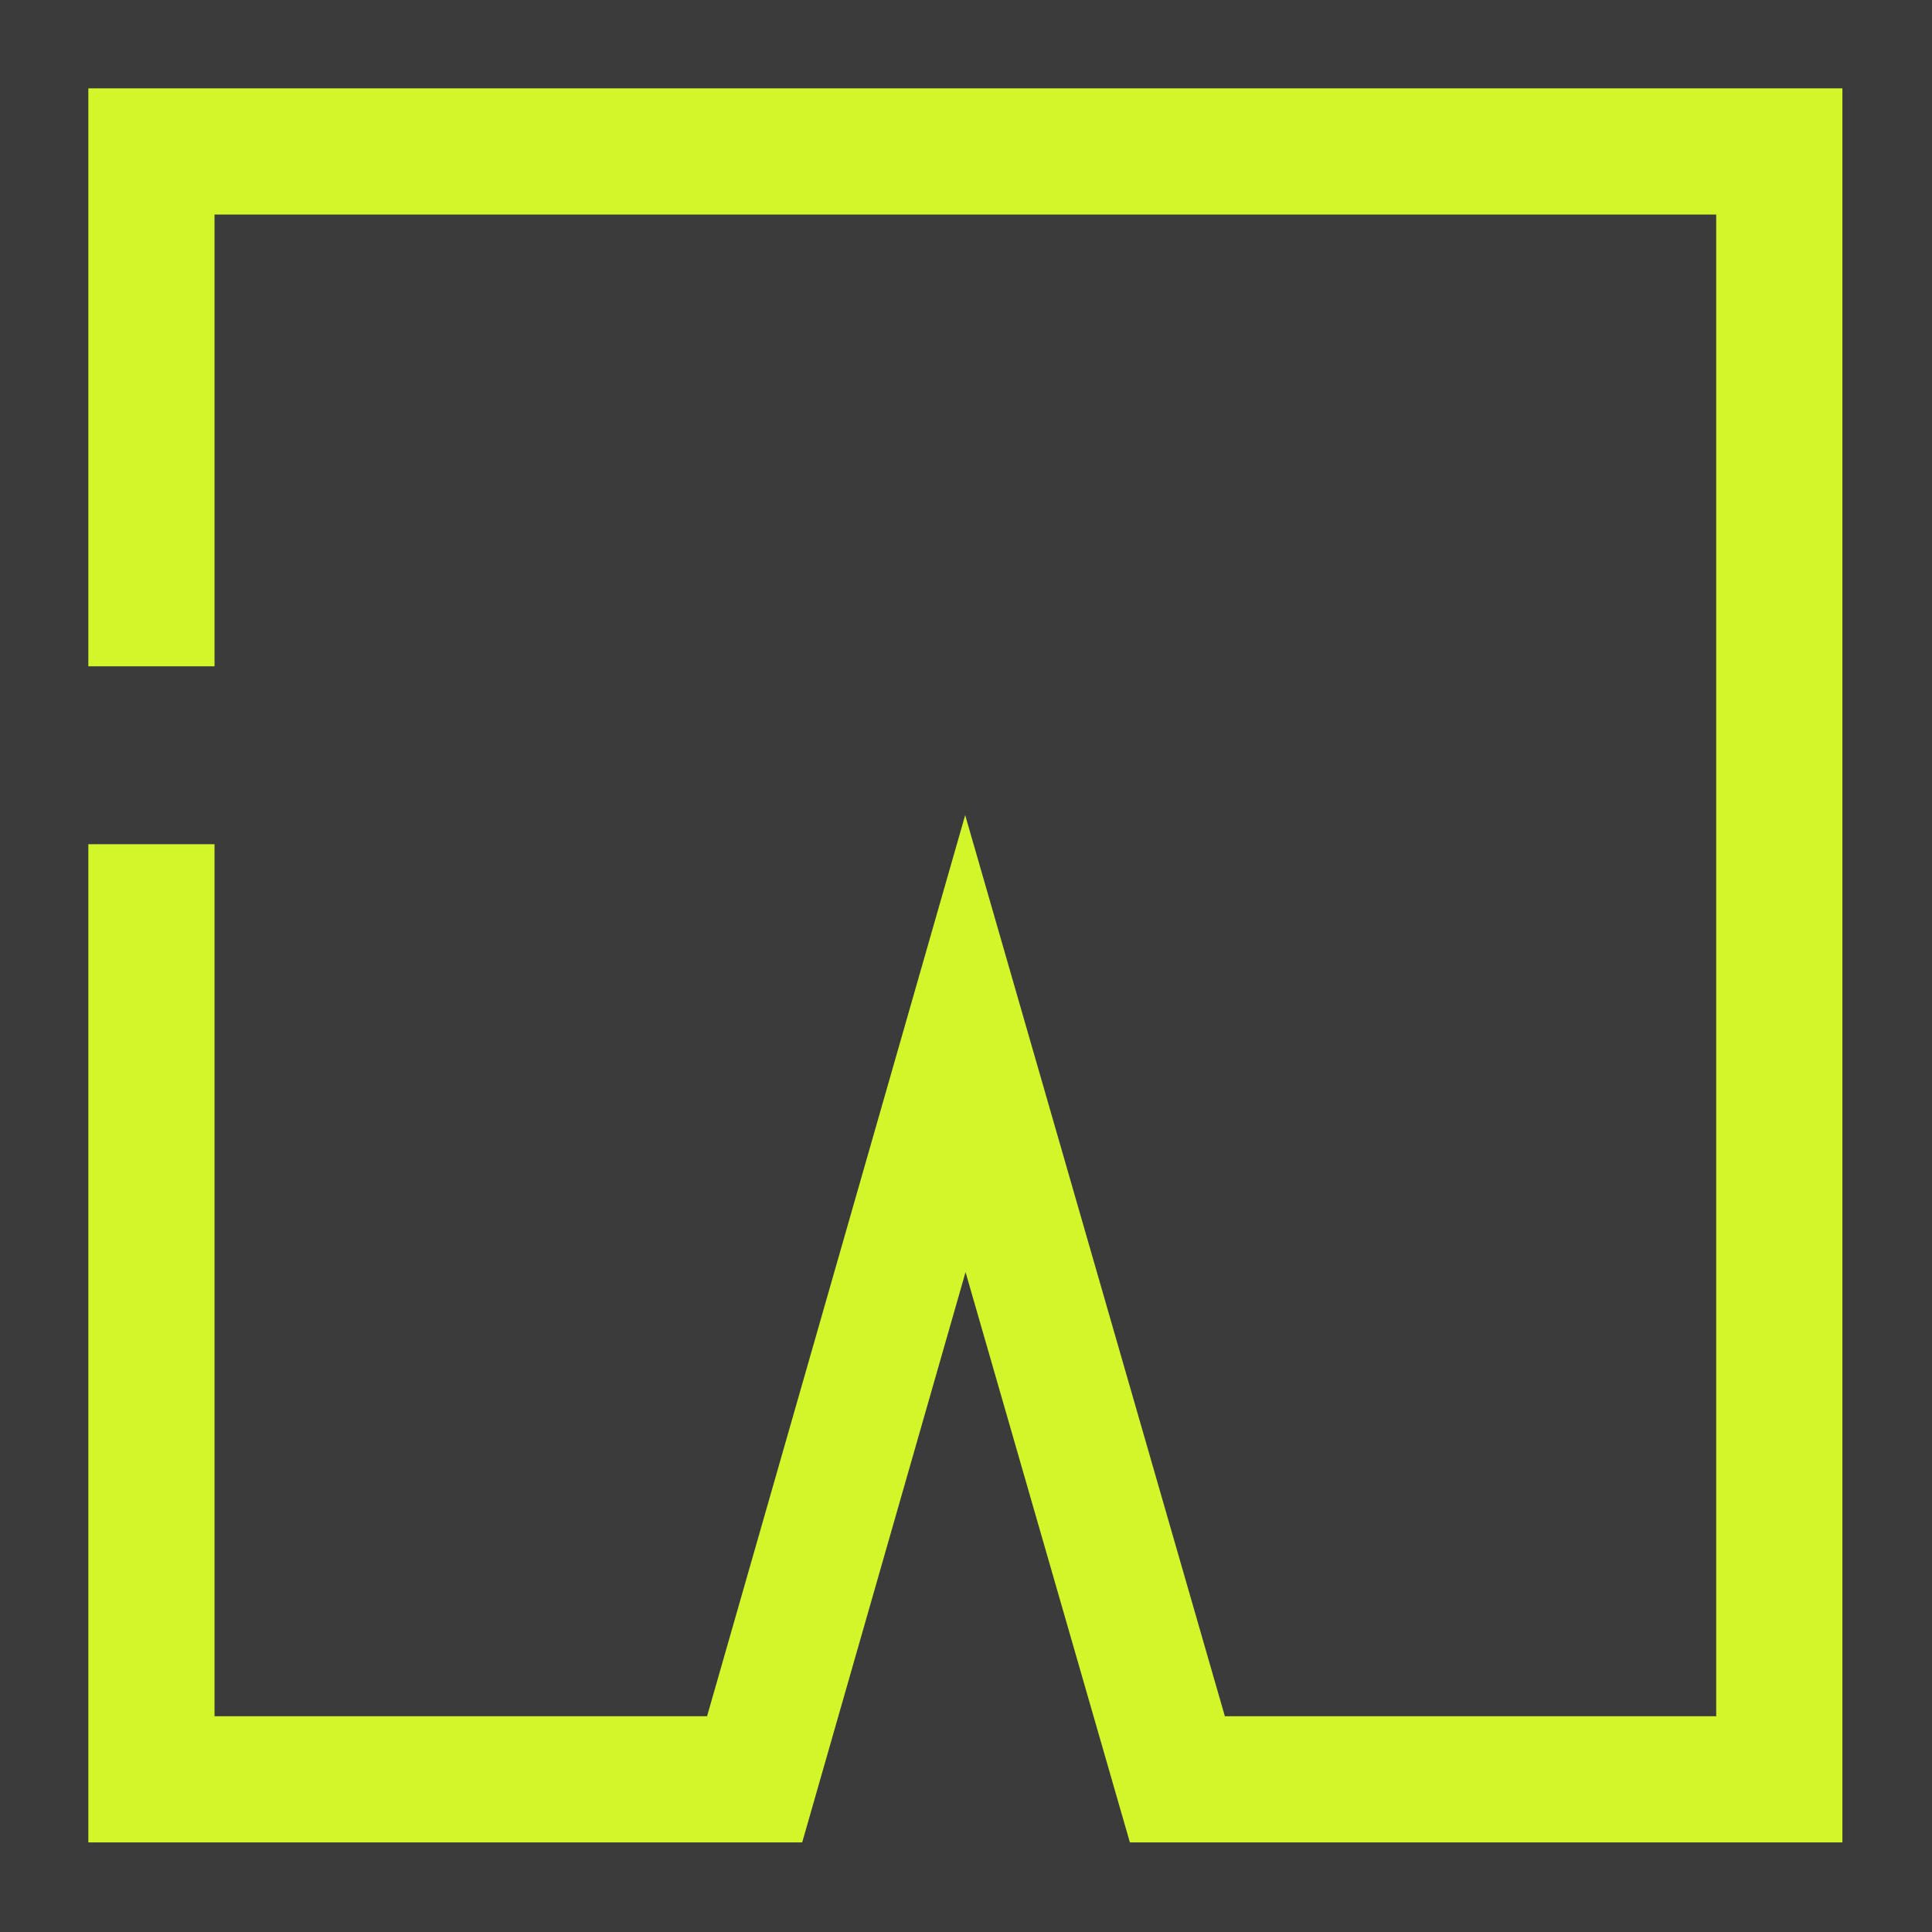
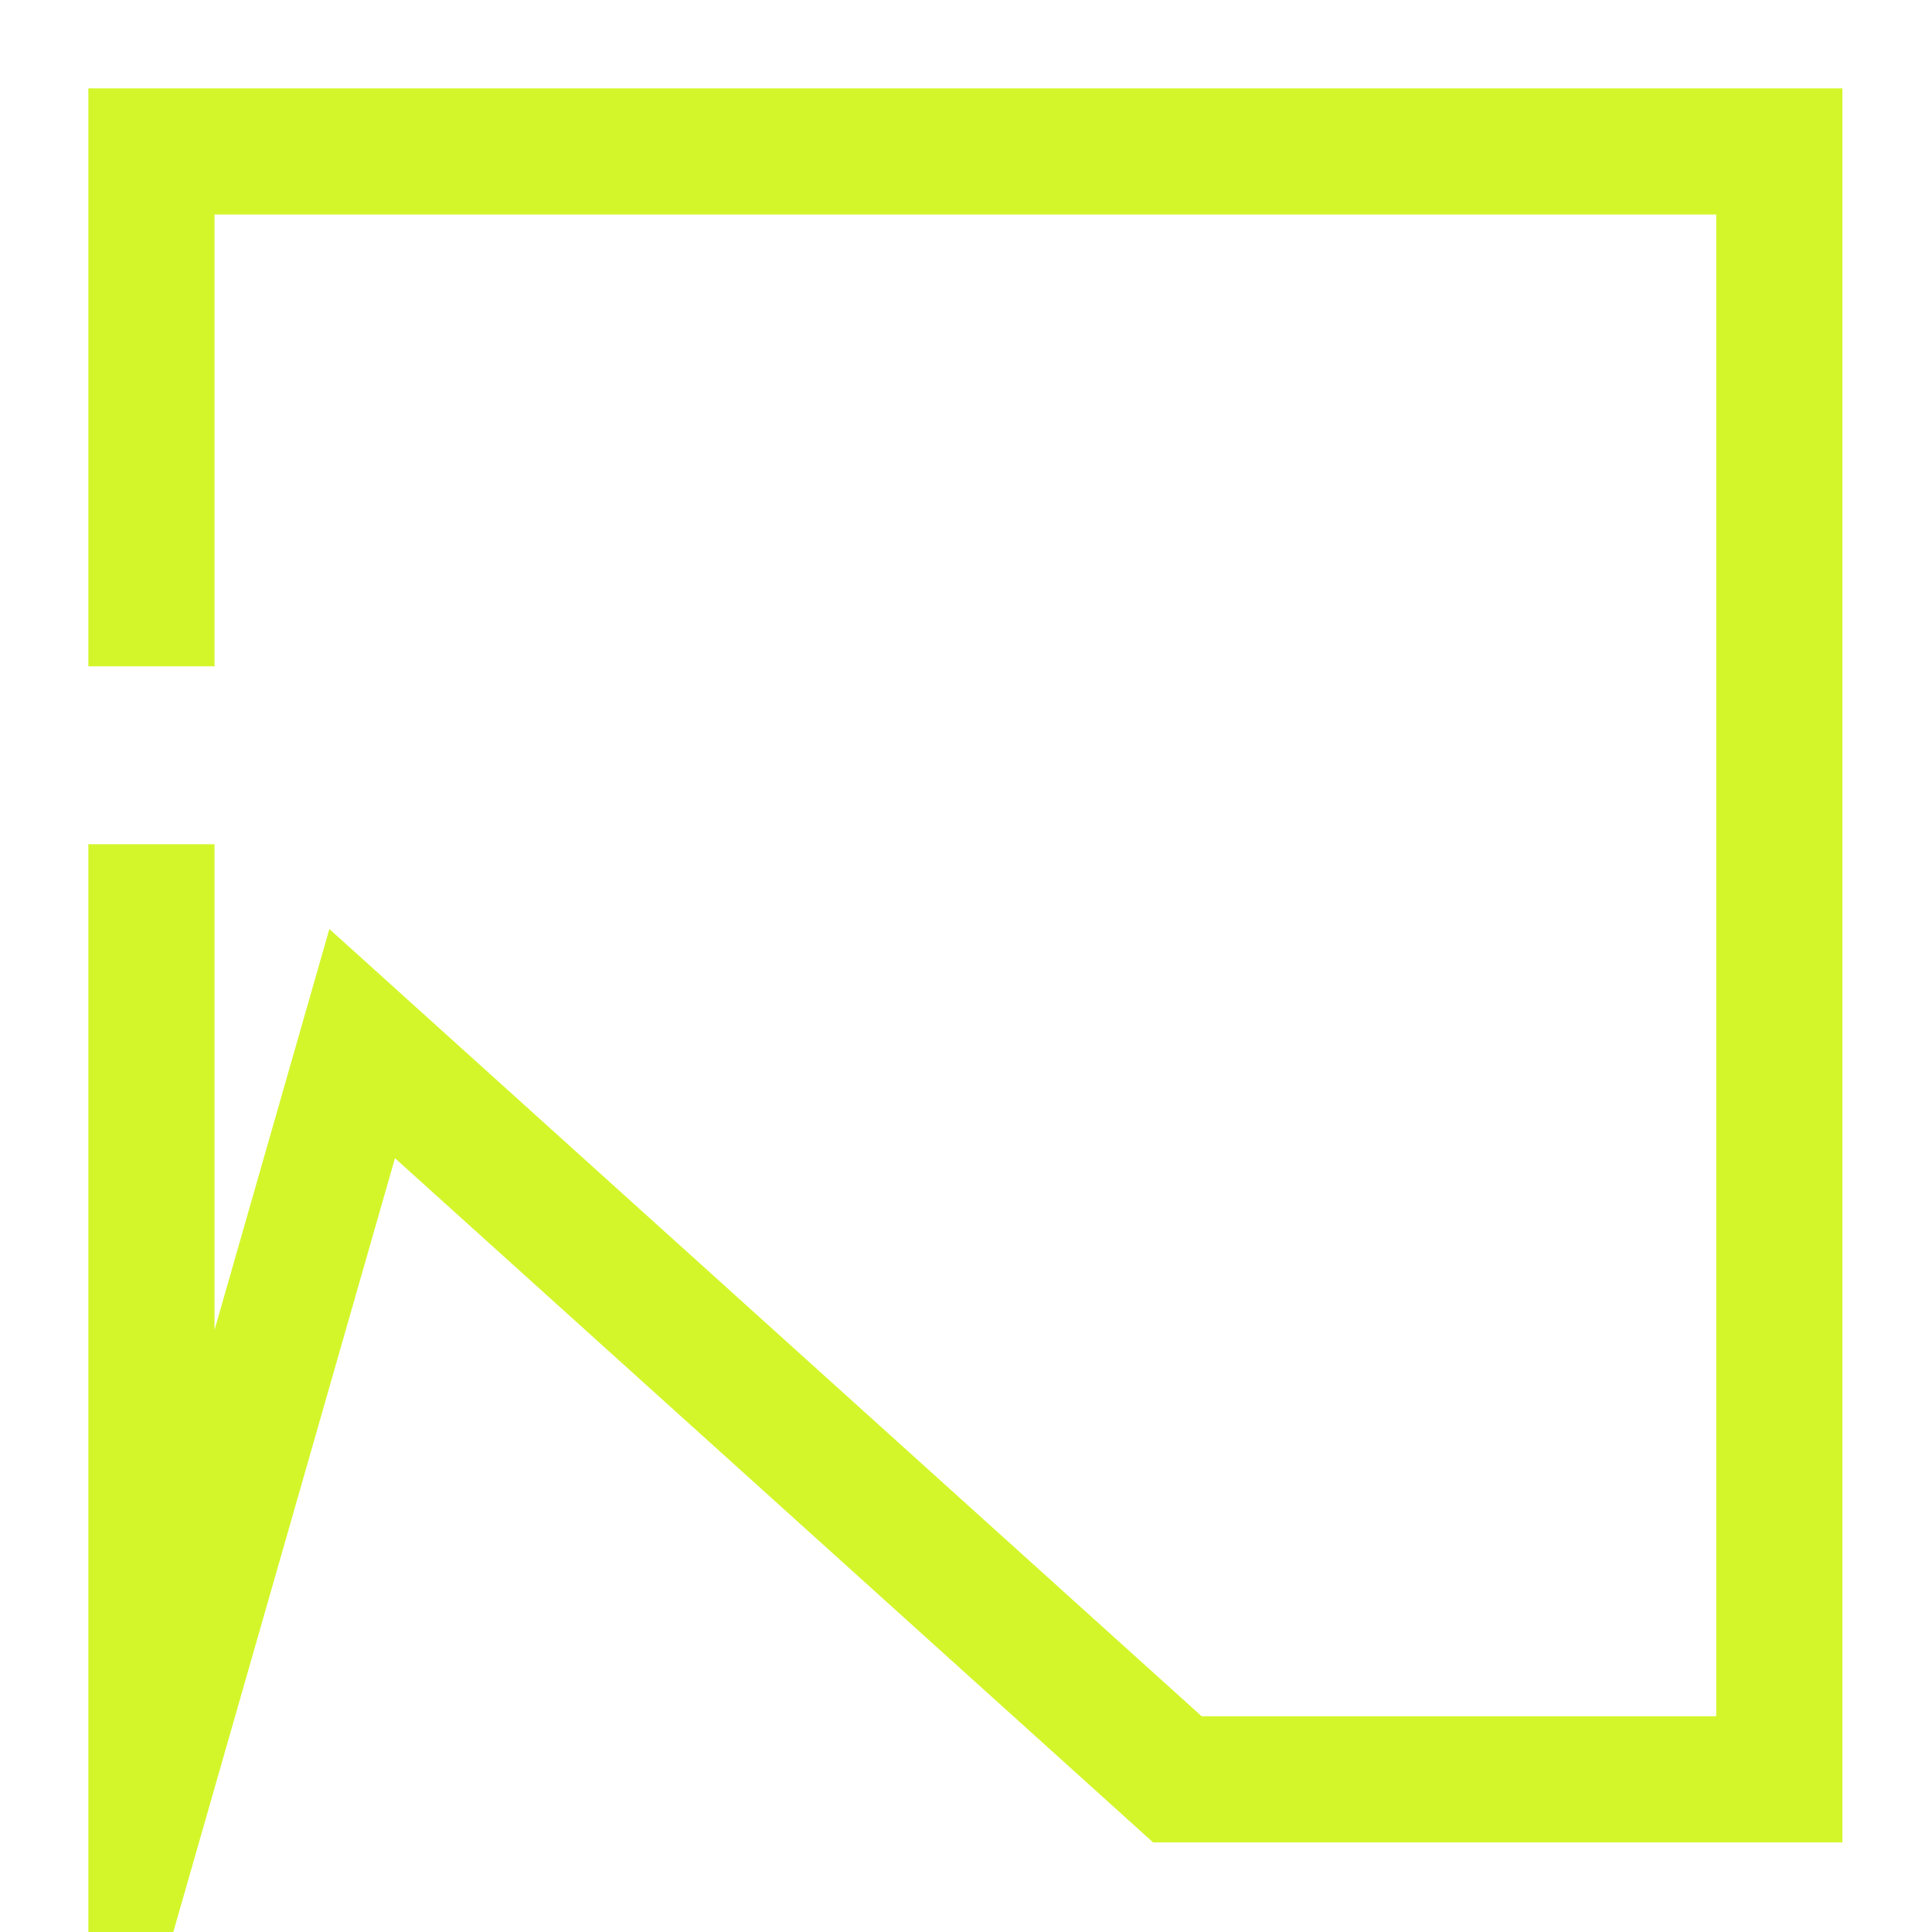
<svg xmlns="http://www.w3.org/2000/svg" viewBox="0 0 153.1 153.1">
-   <path d="M0 0h154v154H0z" fill="#3b3b3b" />
-   <path d="M12,66.9V141h47.8l16.7-58.3L93.3,141H141V12H12v40.8" fill="none" stroke="#d3f62b" stroke-width="10" stroke-miterlimit="10" />
+   <path d="M12,66.9V141l16.7-58.3L93.3,141H141V12H12v40.8" fill="none" stroke="#d3f62b" stroke-width="10" stroke-miterlimit="10" />
</svg>